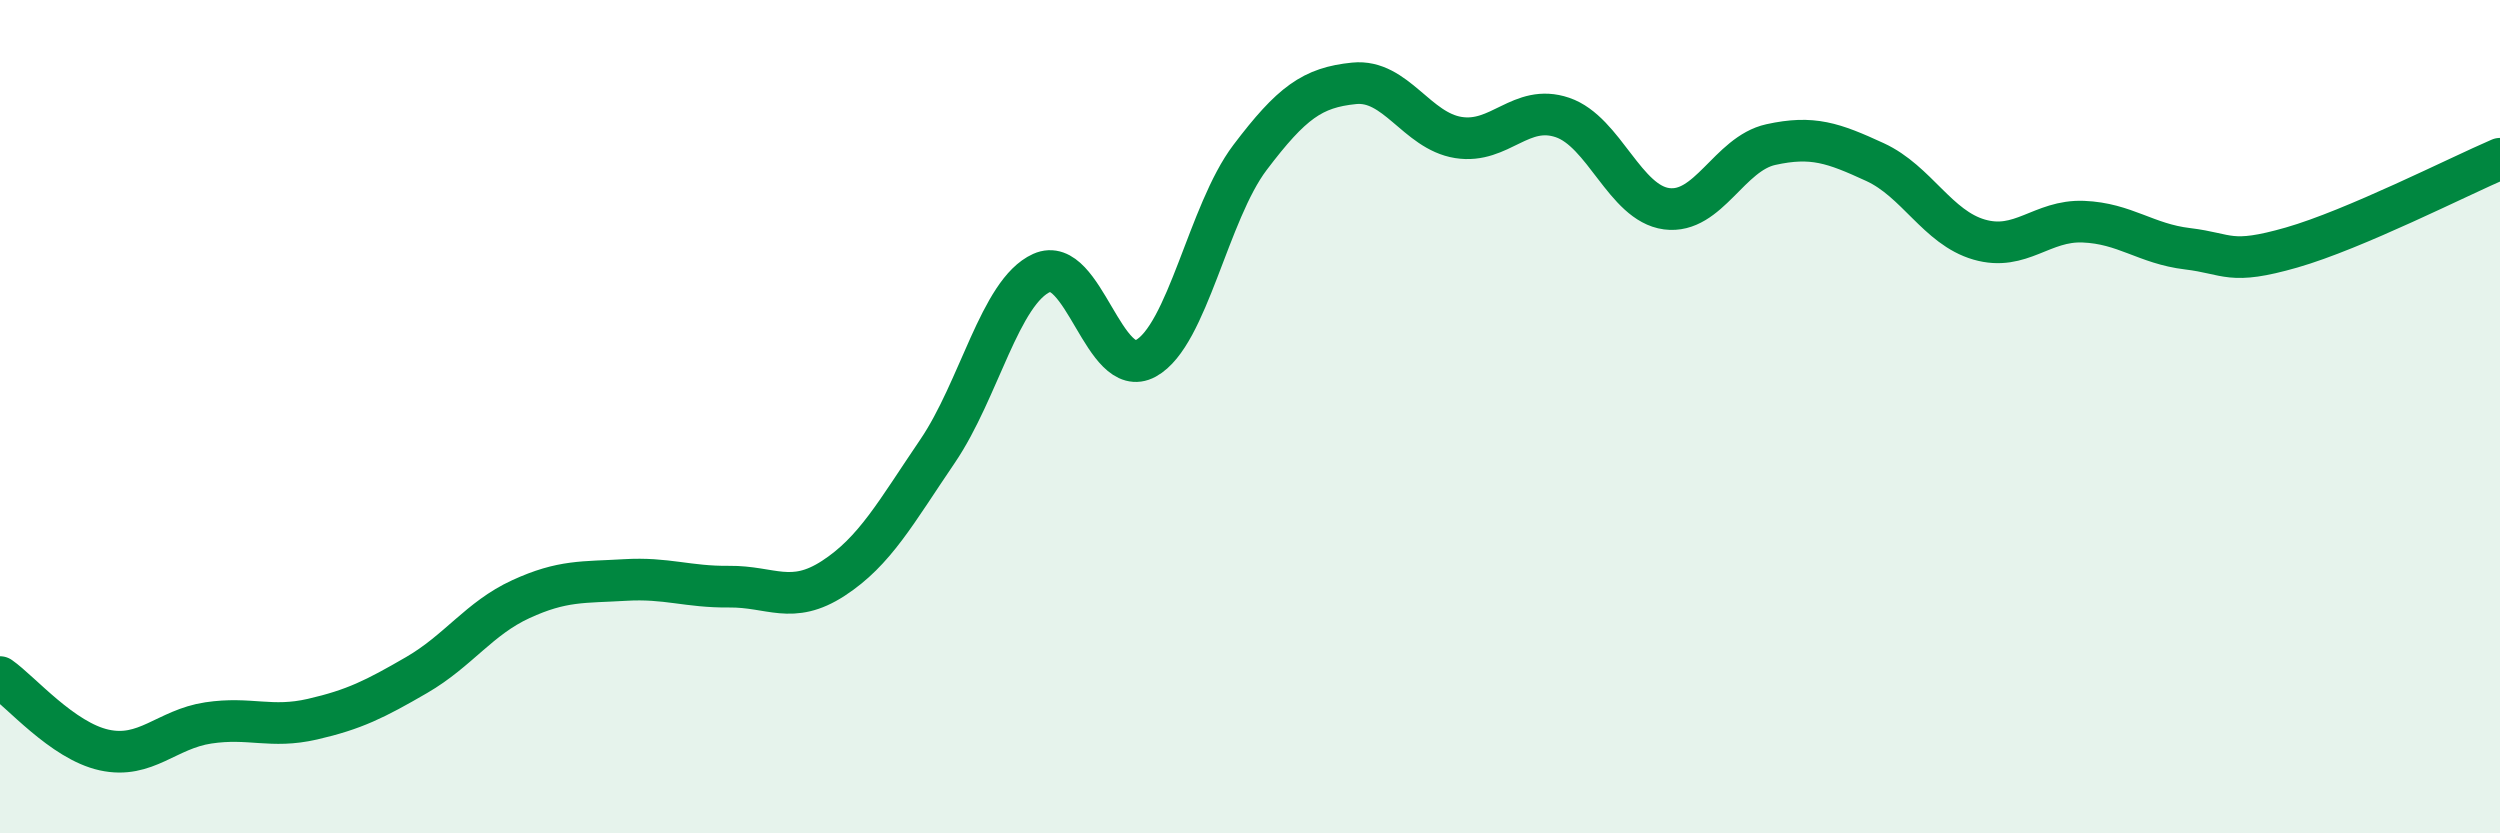
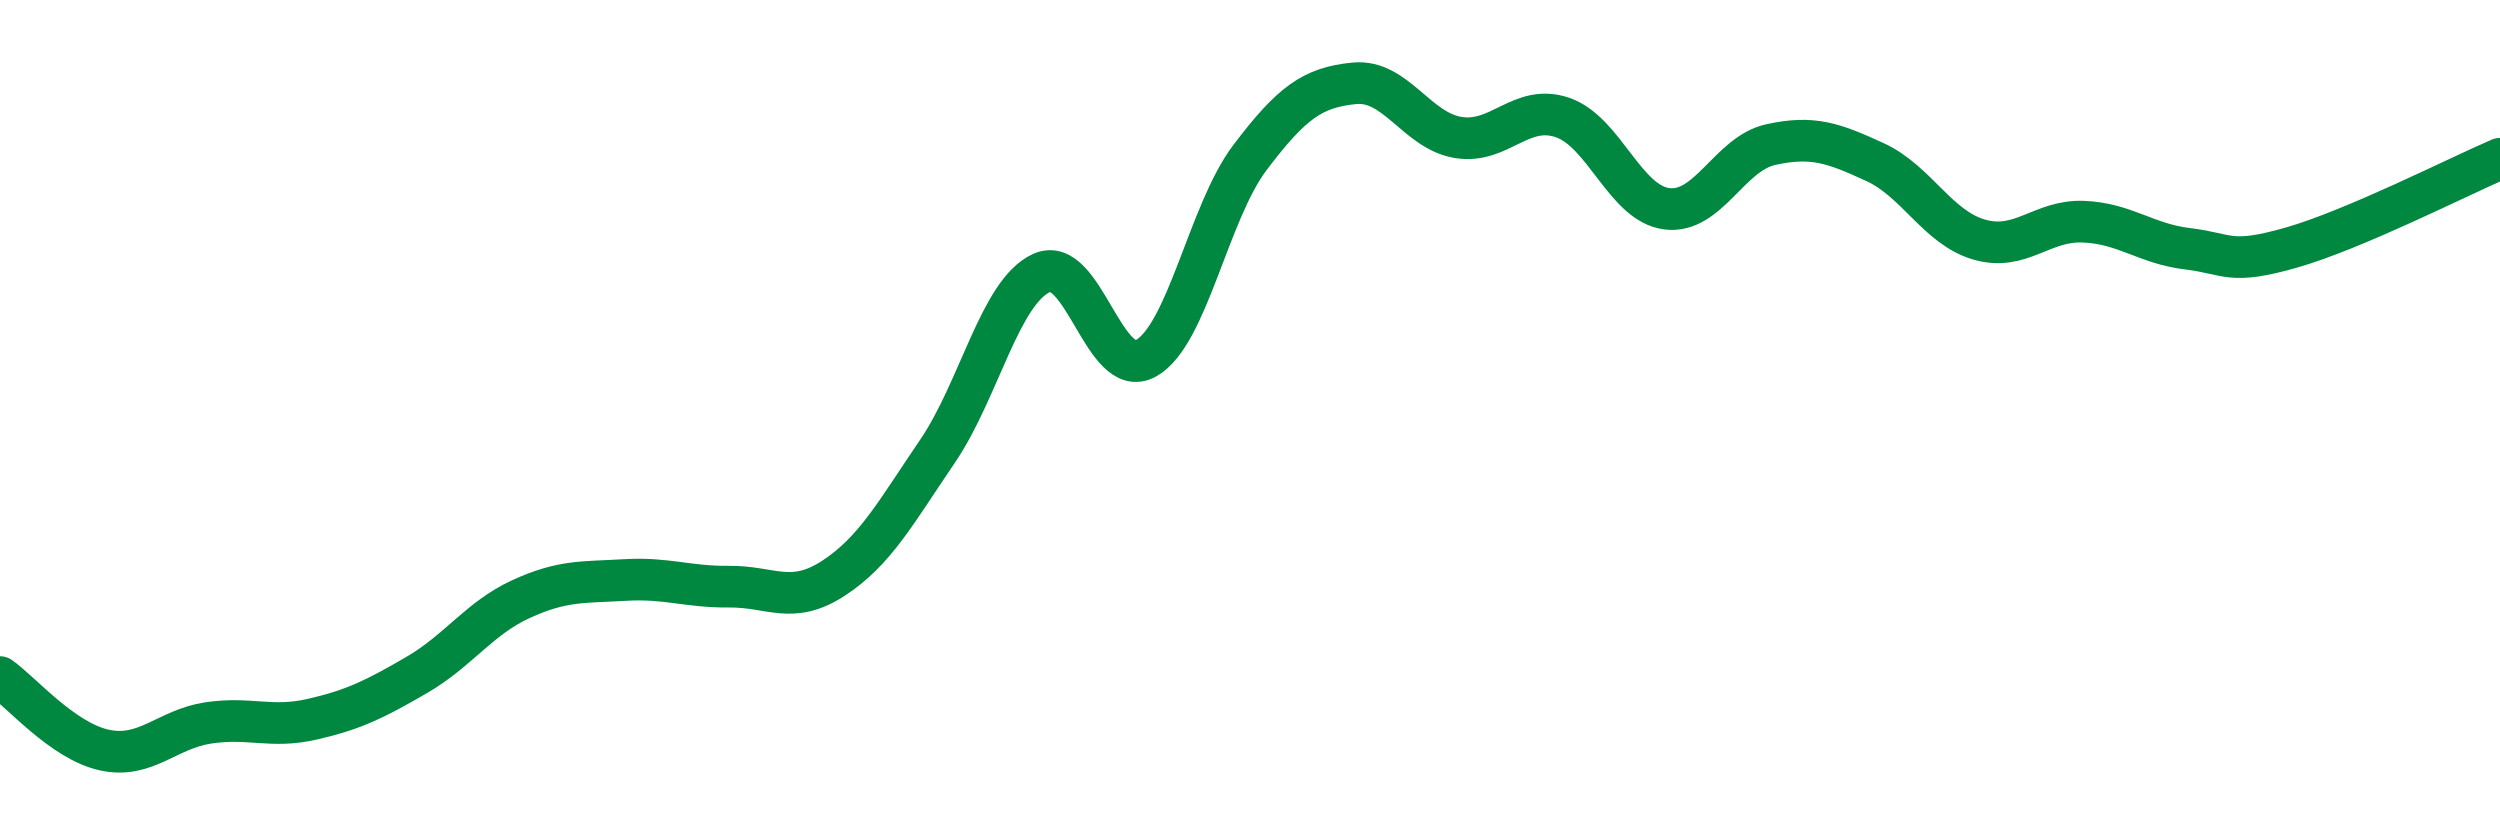
<svg xmlns="http://www.w3.org/2000/svg" width="60" height="20" viewBox="0 0 60 20">
-   <path d="M 0,16.25 C 0.5,16.6 1.5,17.78 2.5,18 C 3.5,18.22 4,17.5 5,17.35 C 6,17.2 6.5,17.49 7.5,17.26 C 8.5,17.03 9,16.78 10,16.2 C 11,15.62 11.5,14.84 12.5,14.38 C 13.5,13.92 14,13.98 15,13.92 C 16,13.86 16.5,14.09 17.5,14.08 C 18.5,14.07 19,14.53 20,13.88 C 21,13.23 21.5,12.3 22.5,10.83 C 23.5,9.36 24,7 25,6.55 C 26,6.1 26.5,9.15 27.5,8.6 C 28.5,8.05 29,5.1 30,3.78 C 31,2.46 31.5,2.1 32.5,2 C 33.5,1.9 34,3.14 35,3.3 C 36,3.46 36.5,2.48 37.5,2.82 C 38.5,3.16 39,4.88 40,5.01 C 41,5.14 41.5,3.69 42.5,3.47 C 43.5,3.25 44,3.43 45,3.89 C 46,4.35 46.5,5.46 47.5,5.75 C 48.5,6.04 49,5.28 50,5.32 C 51,5.36 51.5,5.85 52.5,5.97 C 53.5,6.09 53.5,6.37 55,5.94 C 56.5,5.51 59,4.24 60,3.81L60 20L0 20Z" fill="#008740" opacity="0.1" stroke-linecap="round" stroke-linejoin="round" />
  <path d="M 0,16.25 C 0.5,16.6 1.5,17.78 2.5,18 C 3.5,18.22 4,17.5 5,17.35 C 6,17.2 6.5,17.49 7.5,17.26 C 8.5,17.03 9,16.78 10,16.2 C 11,15.62 11.5,14.84 12.5,14.38 C 13.5,13.92 14,13.98 15,13.92 C 16,13.86 16.5,14.09 17.5,14.08 C 18.5,14.07 19,14.53 20,13.88 C 21,13.23 21.5,12.3 22.5,10.83 C 23.5,9.36 24,7 25,6.55 C 26,6.1 26.5,9.15 27.5,8.6 C 28.5,8.05 29,5.1 30,3.78 C 31,2.46 31.5,2.1 32.5,2 C 33.5,1.9 34,3.14 35,3.3 C 36,3.46 36.5,2.48 37.5,2.82 C 38.5,3.16 39,4.88 40,5.01 C 41,5.14 41.5,3.69 42.5,3.47 C 43.5,3.25 44,3.43 45,3.89 C 46,4.35 46.5,5.46 47.5,5.75 C 48.5,6.04 49,5.28 50,5.32 C 51,5.36 51.5,5.85 52.5,5.97 C 53.5,6.09 53.5,6.37 55,5.94 C 56.5,5.51 59,4.24 60,3.81" stroke="#008740" stroke-width="1" fill="none" stroke-linecap="round" stroke-linejoin="round" />
</svg>